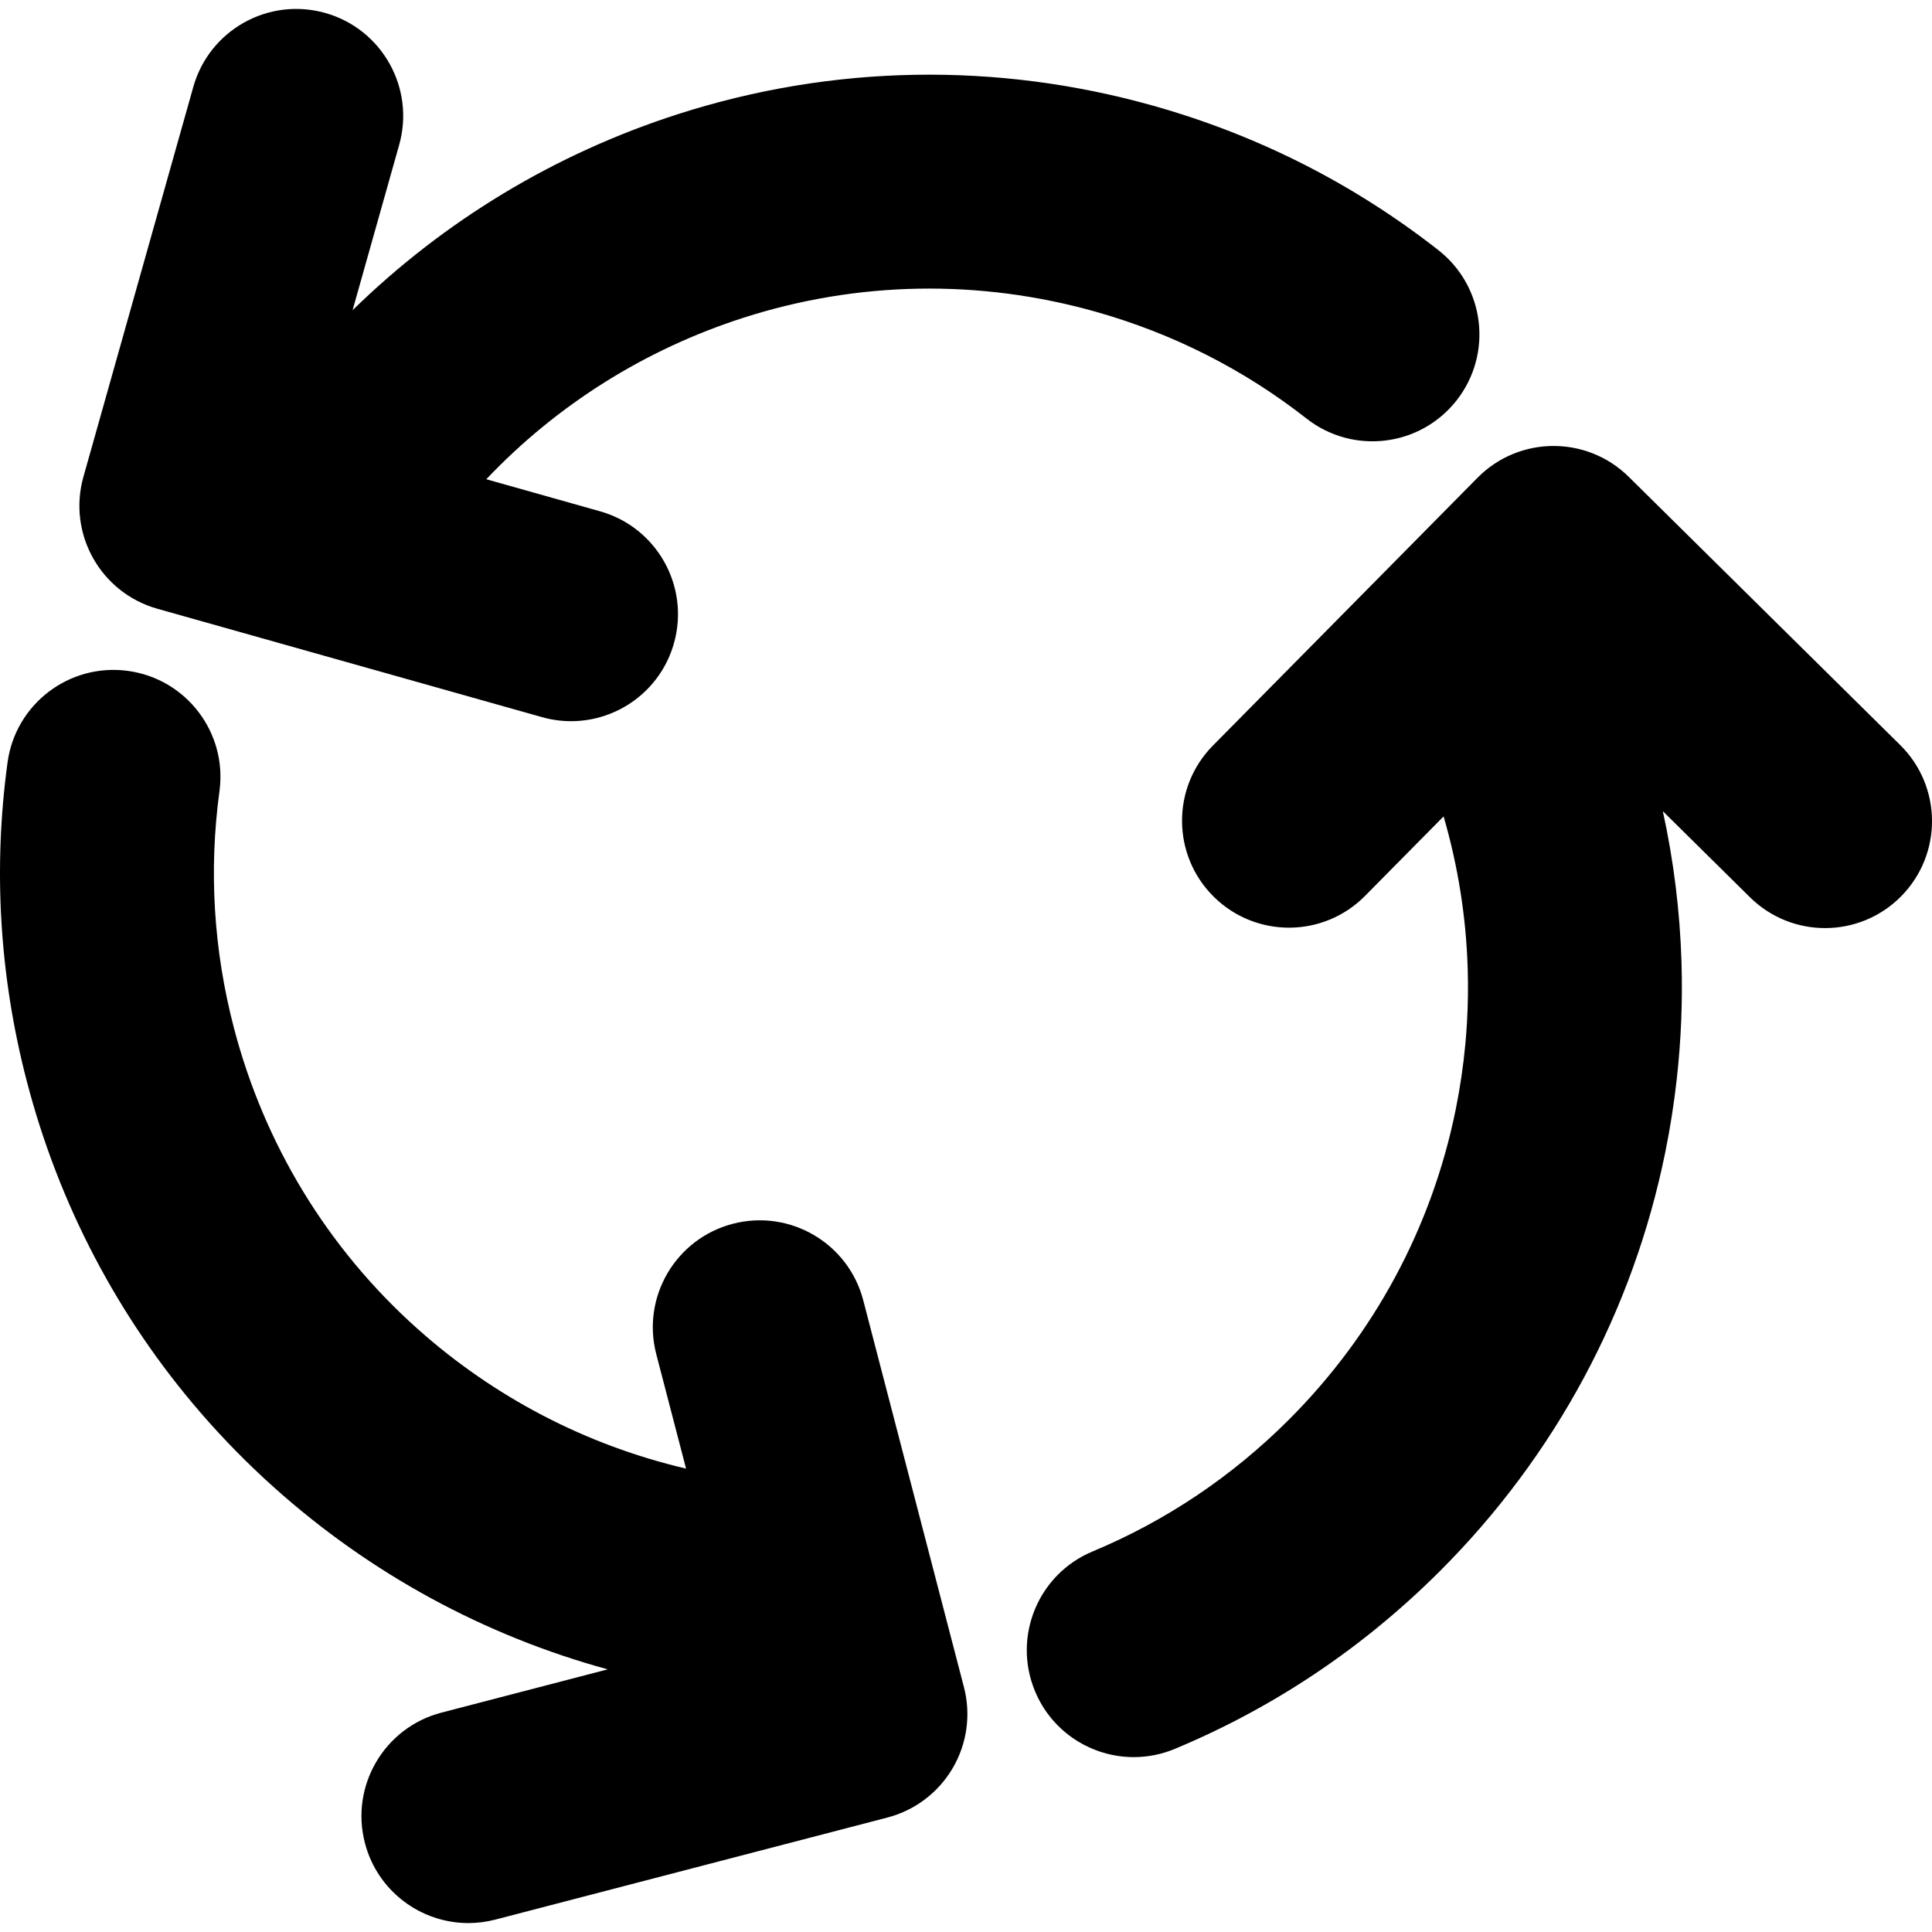
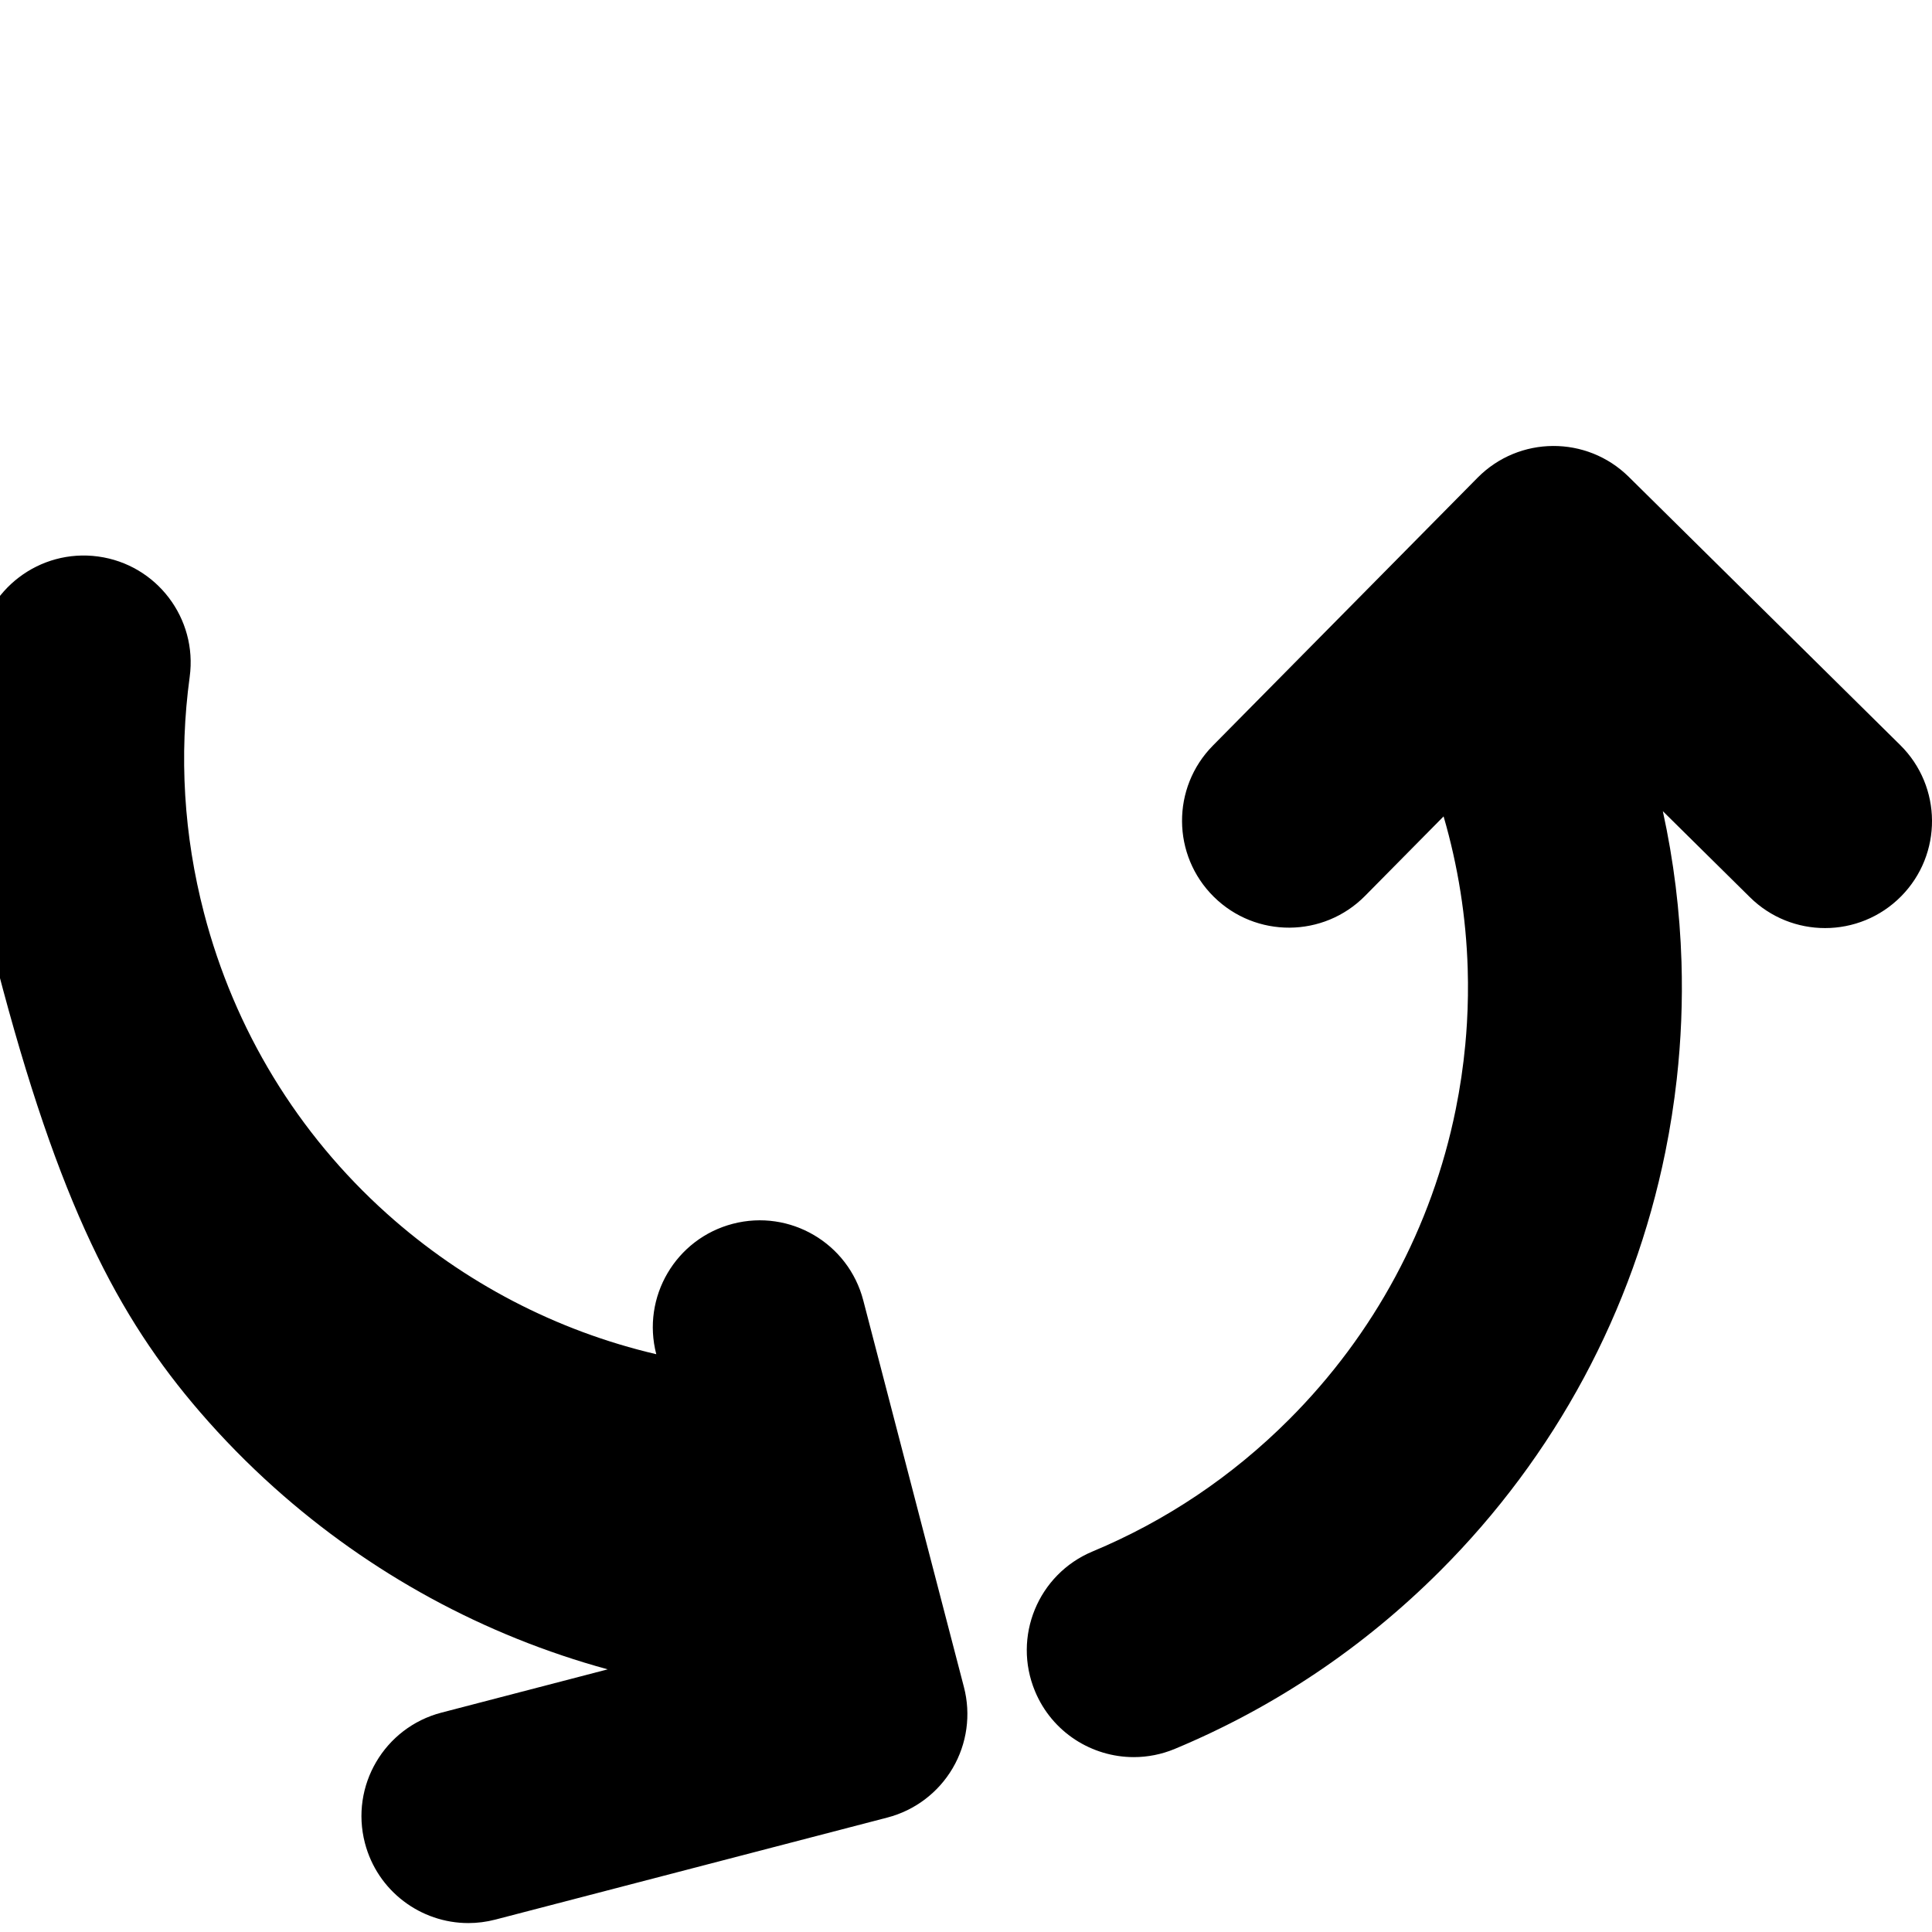
<svg xmlns="http://www.w3.org/2000/svg" fill="#000000" version="1.1" id="Capa_1" width="800px" height="800px" viewBox="0 0 948.492 948.493" xml:space="preserve">
  <g>
-     <path d="M364.973,156c56.078-18.02,115.836-19.057,172.815-2.999c0.001,0,0.003,0.001,0.004,0.001     c37.999,10.709,72.86,28.363,103.62,52.472c22.818,17.886,55.818,13.888,73.707-8.933c17.887-22.82,13.888-55.819-8.934-73.707     c-41.592-32.602-88.667-56.455-139.916-70.898c-76.911-21.676-157.625-20.259-233.419,4.096     c-60.358,19.395-114.889,52.355-159.759,96.27l22.875-81.167c7.865-27.908-8.383-56.907-36.291-64.772     c-27.909-7.866-56.907,8.383-64.772,36.291L40.955,234.083c-7.865,27.908,8.383,56.907,36.291,64.772L266.1,352.078     c4.763,1.342,9.553,1.982,14.27,1.981c22.917-0.001,43.98-15.127,50.504-38.272c7.864-27.908-8.384-56.907-36.291-64.772     l-55.853-15.74C273.376,198.765,316.649,171.528,364.973,156z" />
-     <path d="M98.192,693.214c11.267,13.058,23.409,25.436,36.38,37.055c47.219,42.304,103.206,72.727,163.768,89.279l-81.608,21.244     c-28.06,7.304-44.886,35.973-37.581,64.032c6.15,23.626,27.445,39.287,50.771,39.287c4.377,0,8.827-0.553,13.261-1.706     l192.469-50.103c13.476-3.507,25.004-12.224,32.053-24.232c7.048-12.008,9.036-26.325,5.528-39.799l-49.428-189.884     c-7.304-28.06-35.971-44.886-64.032-37.581c-28.06,7.305-44.886,35.974-37.581,64.032l14.618,56.156     c-49.009-11.469-94.371-35.065-132.175-68.933c-43.872-39.304-74.943-90.359-89.856-147.648     c-9.946-38.208-12.313-77.215-7.036-115.939c3.916-28.729-16.201-55.192-44.93-59.107c-28.727-3.916-55.192,16.2-59.108,44.93     c-7.136,52.362-3.953,105.04,9.461,156.568C28.891,591.281,57.955,646.581,98.192,693.214z" />
+     <path d="M98.192,693.214c11.267,13.058,23.409,25.436,36.38,37.055c47.219,42.304,103.206,72.727,163.768,89.279l-81.608,21.244     c-28.06,7.304-44.886,35.973-37.581,64.032c6.15,23.626,27.445,39.287,50.771,39.287c4.377,0,8.827-0.553,13.261-1.706     l192.469-50.103c13.476-3.507,25.004-12.224,32.053-24.232c7.048-12.008,9.036-26.325,5.528-39.799l-49.428-189.884     c-7.304-28.06-35.971-44.886-64.032-37.581c-28.06,7.305-44.886,35.974-37.581,64.032c-49.009-11.469-94.371-35.065-132.175-68.933c-43.872-39.304-74.943-90.359-89.856-147.648     c-9.946-38.208-12.313-77.215-7.036-115.939c3.916-28.729-16.201-55.192-44.93-59.107c-28.727-3.916-55.192,16.2-59.108,44.93     c-7.136,52.362-3.953,105.04,9.461,156.568C28.891,591.281,57.955,646.581,98.192,693.214z" />
    <path d="M799.62,234.101c-20.625-20.379-53.866-20.18-74.245,0.445l-129.913,131.48c-20.379,20.625-20.181,53.866,0.444,74.246     c20.625,20.379,53.866,20.18,74.245-0.445l38.56-39.023c7.103,24.381,11.07,49.487,11.839,74.765     c0.269,8.86,0.146,17.743-0.371,26.623c-0.207,3.552-0.477,7.103-0.81,10.651c-1,10.647-2.567,21.276-4.708,31.847     c-11.69,57.729-39.995,110.37-81.854,152.229c-27.917,27.917-60.36,49.703-96.428,64.753c-26.759,11.165-39.4,41.909-28.234,68.668     c8.409,20.152,27.92,32.297,48.474,32.297c6.737,0,13.589-1.306,20.194-4.062c48.771-20.351,92.59-49.758,130.241-87.409     c56.502-56.502,94.719-127.61,110.521-205.637c2.404-11.876,4.273-23.811,5.608-35.768c1.068-9.565,1.795-19.146,2.183-28.728     c0.387-9.581,0.434-19.16,0.142-28.723c-0.76-24.908-3.833-49.695-9.163-74.074l42.749,42.239     c10.232,10.11,23.567,15.155,36.898,15.155c13.541,0,27.077-5.207,37.347-15.6c20.379-20.625,20.18-53.866-0.445-74.245     L799.62,234.101z" />
  </g>
</svg>